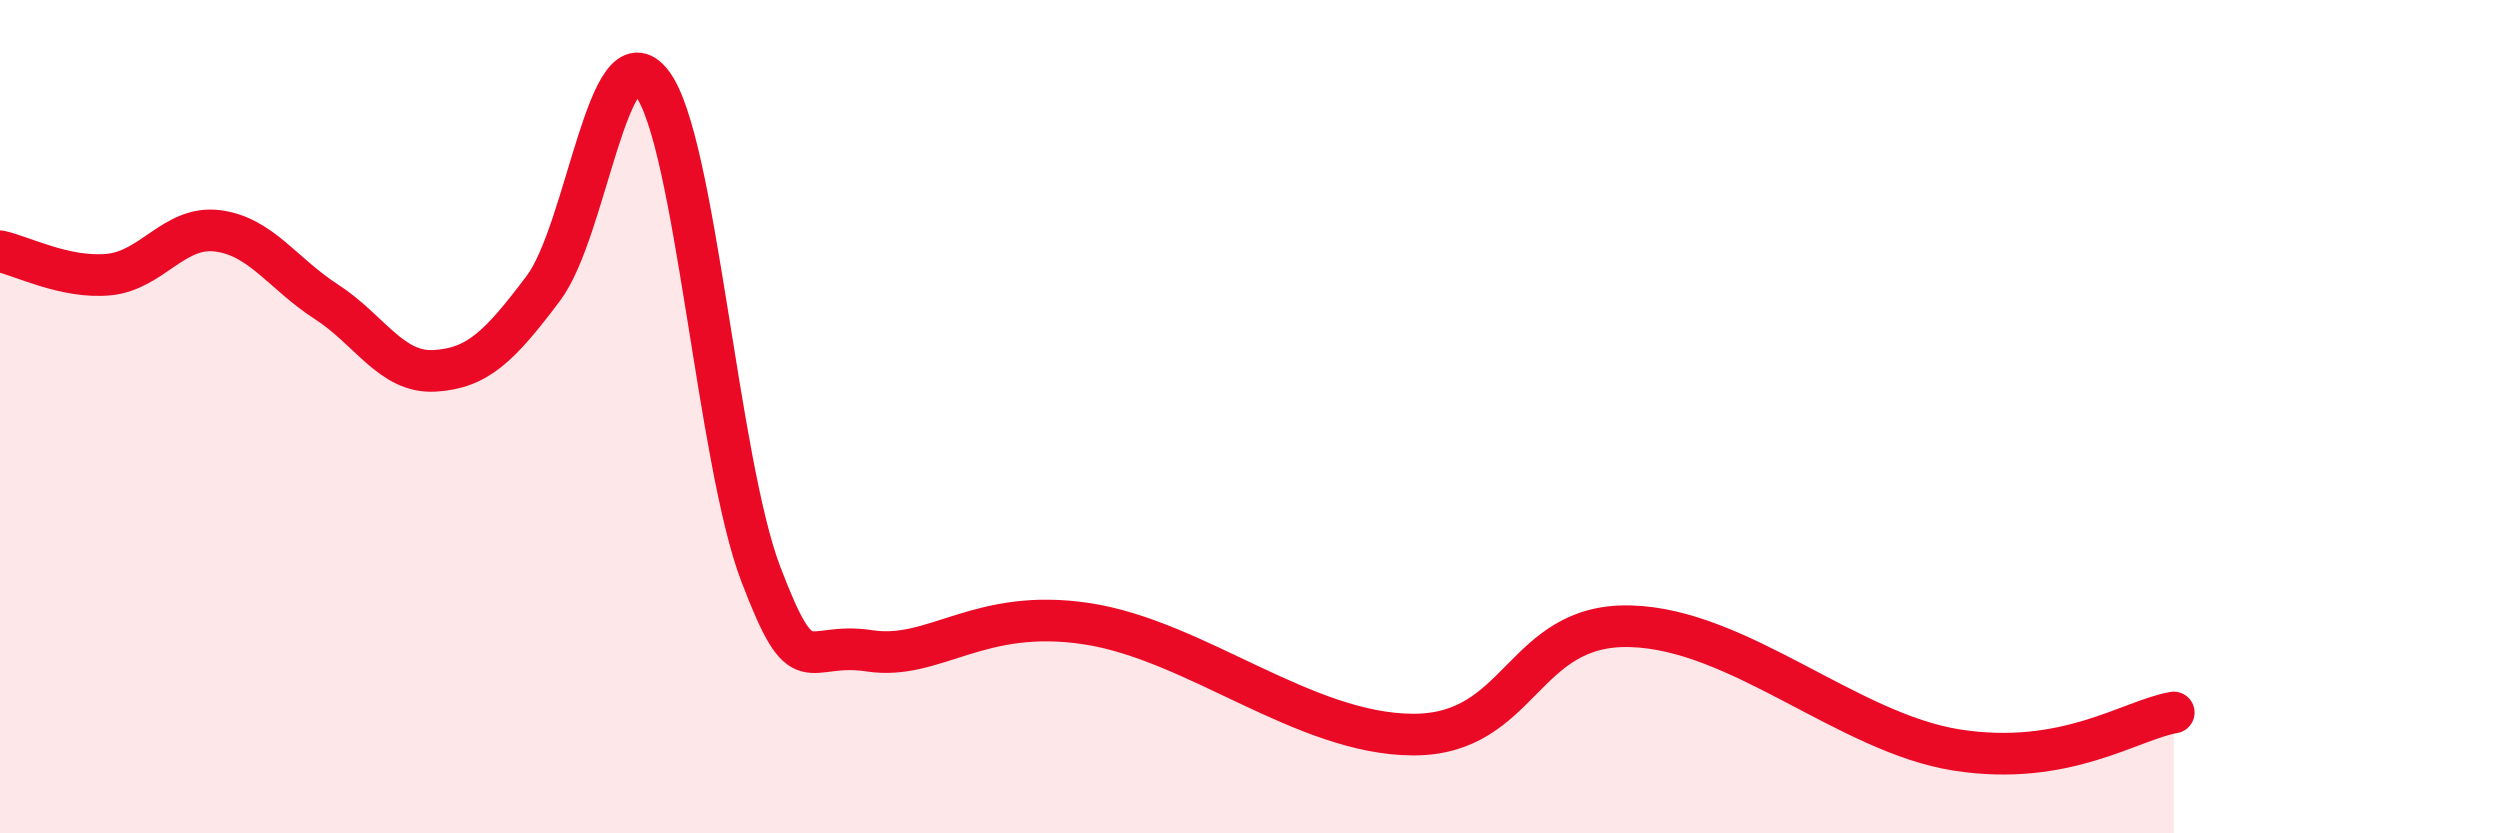
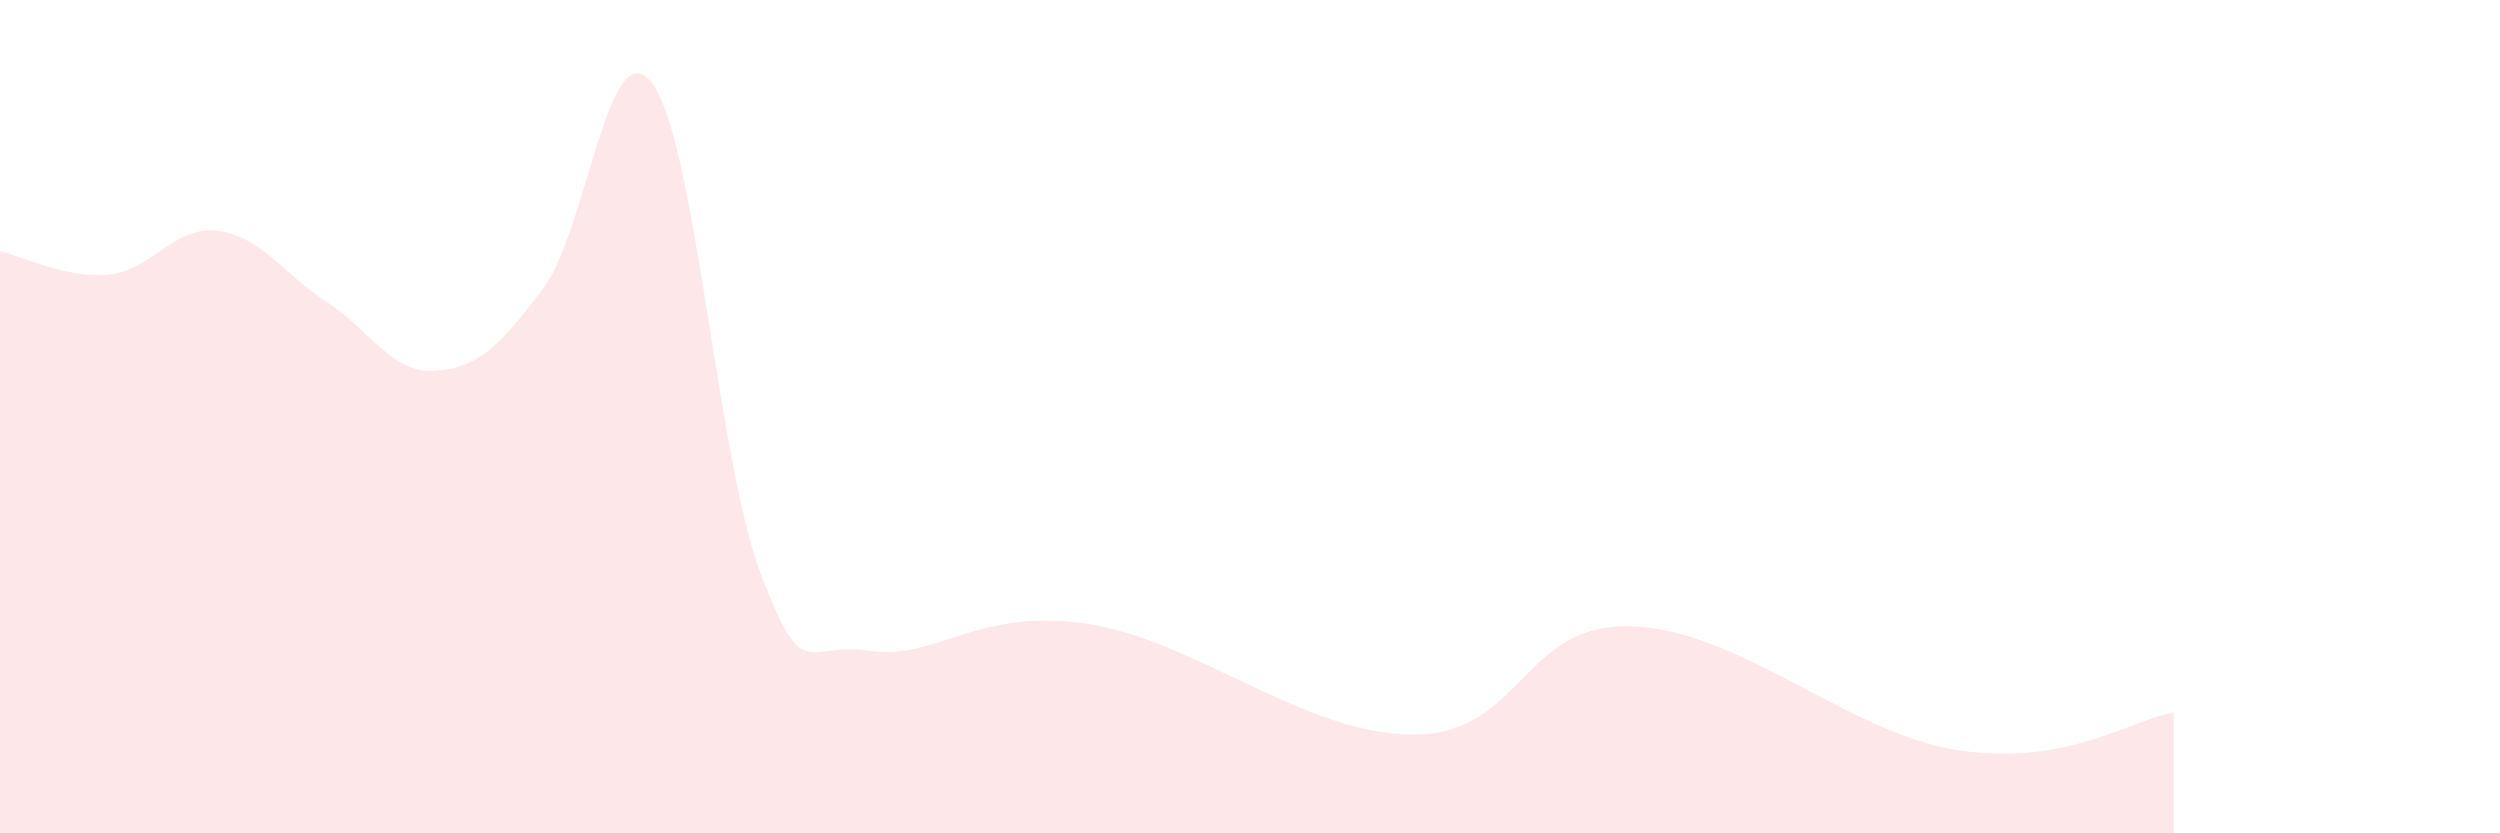
<svg xmlns="http://www.w3.org/2000/svg" width="60" height="20" viewBox="0 0 60 20">
  <path d="M 0,6.03 C 0.52,6.14 1.57,6.69 2.61,6.59 C 3.65,6.49 4.18,5.41 5.22,5.54 C 6.26,5.67 6.79,6.57 7.83,7.24 C 8.87,7.91 9.39,8.96 10.43,8.9 C 11.47,8.84 12,8.3 13.04,6.92 C 14.08,5.54 14.61,0.63 15.65,2 C 16.69,3.37 17.22,11.06 18.26,13.78 C 19.3,16.5 19.3,15.38 20.87,15.62 C 22.44,15.86 23.48,14.57 26.09,14.97 C 28.7,15.37 31.3,17.62 33.91,17.63 C 36.52,17.64 36.52,14.96 39.13,15.03 C 41.74,15.1 44.35,17.59 46.96,18 C 49.57,18.41 51.13,17.28 52.17,17.1L52.17 20L0 20Z" fill="#EB0A25" opacity="0.1" stroke-linecap="round" stroke-linejoin="round" />
-   <path d="M 0,6.03 C 0.52,6.14 1.57,6.69 2.61,6.59 C 3.65,6.49 4.18,5.41 5.22,5.54 C 6.26,5.67 6.79,6.57 7.83,7.24 C 8.87,7.91 9.39,8.96 10.43,8.9 C 11.47,8.84 12,8.3 13.04,6.92 C 14.08,5.54 14.61,0.63 15.65,2 C 16.69,3.37 17.22,11.06 18.26,13.78 C 19.3,16.5 19.3,15.38 20.87,15.62 C 22.44,15.86 23.48,14.57 26.09,14.97 C 28.7,15.37 31.3,17.62 33.91,17.63 C 36.52,17.64 36.52,14.96 39.13,15.03 C 41.74,15.1 44.35,17.59 46.96,18 C 49.57,18.41 51.13,17.28 52.17,17.1" stroke="#EB0A25" stroke-width="1" fill="none" stroke-linecap="round" stroke-linejoin="round" />
</svg>